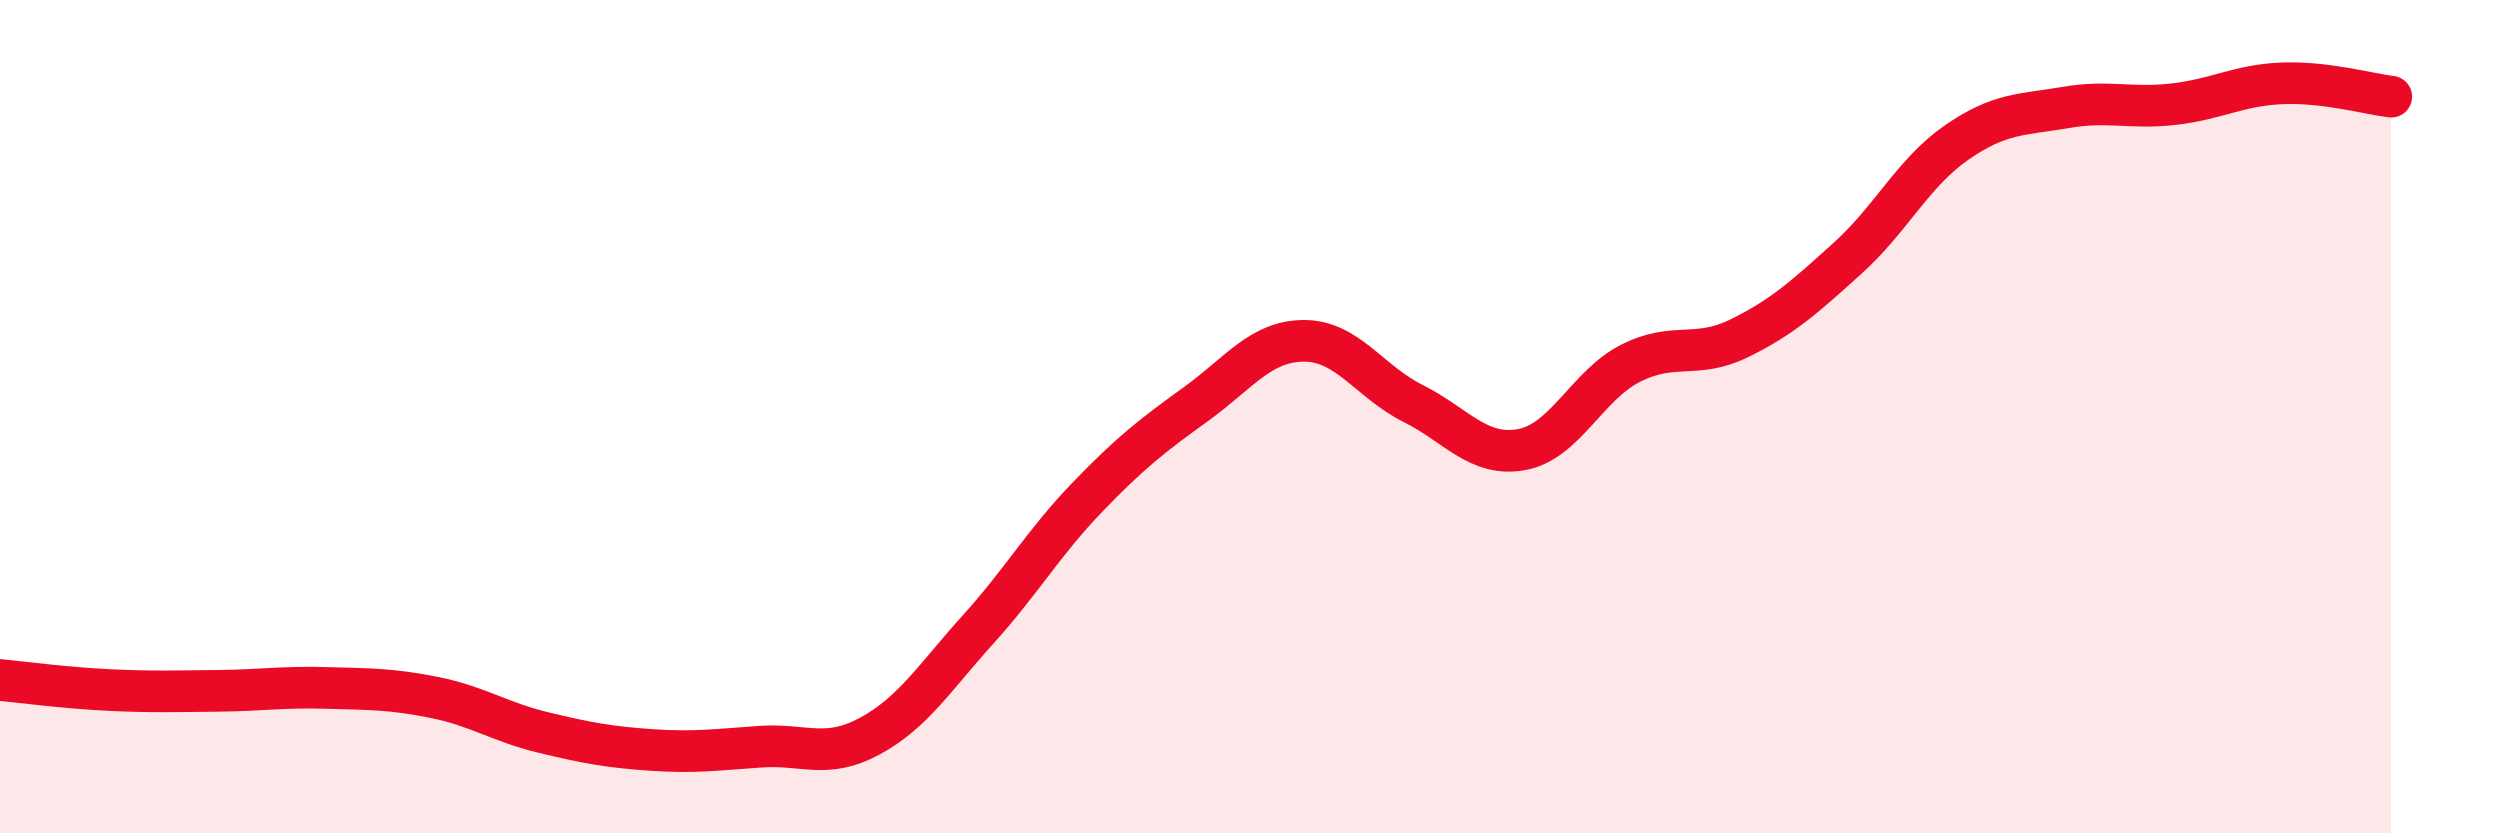
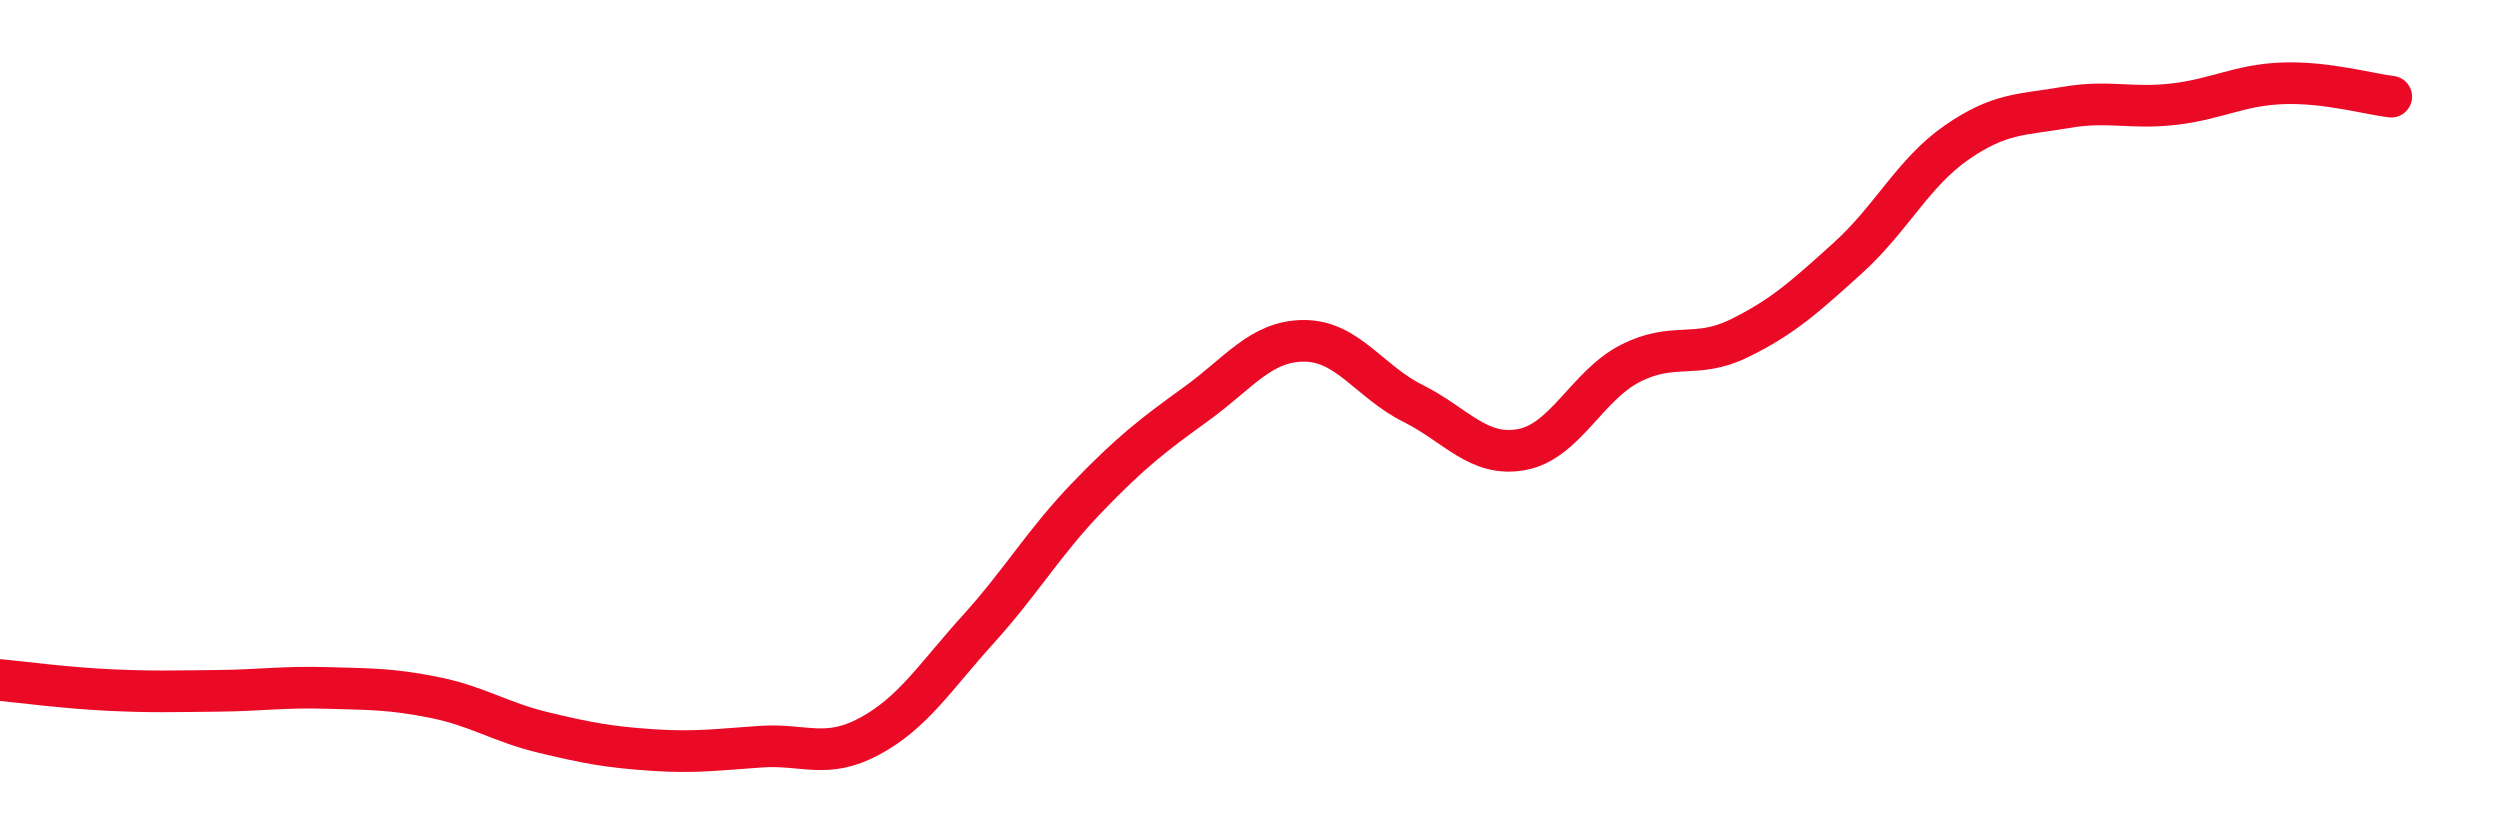
<svg xmlns="http://www.w3.org/2000/svg" width="60" height="20" viewBox="0 0 60 20">
-   <path d="M 0,16.32 C 0.52,16.37 1.57,16.51 2.61,16.56 C 3.65,16.61 4.18,16.59 5.22,16.58 C 6.26,16.57 6.79,16.48 7.83,16.51 C 8.87,16.54 9.39,16.53 10.43,16.74 C 11.47,16.95 12,17.33 13.04,17.58 C 14.08,17.83 14.61,17.93 15.65,18 C 16.69,18.07 17.22,17.99 18.26,17.92 C 19.3,17.85 19.83,18.23 20.87,17.67 C 21.91,17.11 22.44,16.25 23.48,15.1 C 24.52,13.95 25.05,13.02 26.09,11.94 C 27.13,10.86 27.66,10.45 28.7,9.7 C 29.74,8.95 30.26,8.18 31.3,8.18 C 32.34,8.18 32.87,9.16 33.91,9.68 C 34.95,10.2 35.48,10.98 36.52,10.79 C 37.56,10.6 38.09,9.25 39.13,8.72 C 40.17,8.19 40.7,8.63 41.74,8.12 C 42.78,7.61 43.31,7.13 44.35,6.19 C 45.39,5.25 45.92,4.14 46.96,3.42 C 48,2.7 48.53,2.76 49.57,2.58 C 50.61,2.4 51.13,2.62 52.17,2.5 C 53.21,2.38 53.74,2.04 54.78,2 C 55.82,1.96 56.87,2.26 57.39,2.32L57.39 20L0 20Z" fill="#EB0A25" opacity="0.1" stroke-linecap="round" stroke-linejoin="round" />
  <path d="M 0,16.32 C 0.52,16.37 1.57,16.51 2.61,16.56 C 3.65,16.61 4.18,16.59 5.22,16.58 C 6.26,16.57 6.79,16.48 7.83,16.51 C 8.87,16.54 9.39,16.53 10.43,16.74 C 11.47,16.95 12,17.33 13.04,17.58 C 14.08,17.83 14.61,17.93 15.65,18 C 16.69,18.07 17.22,17.99 18.26,17.92 C 19.3,17.85 19.83,18.23 20.87,17.67 C 21.91,17.11 22.44,16.25 23.48,15.1 C 24.52,13.95 25.05,13.02 26.09,11.94 C 27.13,10.86 27.66,10.45 28.7,9.7 C 29.74,8.95 30.26,8.18 31.3,8.18 C 32.34,8.18 32.87,9.16 33.91,9.68 C 34.95,10.2 35.48,10.98 36.52,10.79 C 37.56,10.6 38.09,9.25 39.13,8.72 C 40.17,8.19 40.7,8.63 41.74,8.12 C 42.78,7.61 43.31,7.13 44.35,6.19 C 45.39,5.25 45.92,4.14 46.96,3.42 C 48,2.7 48.53,2.76 49.57,2.58 C 50.61,2.4 51.13,2.62 52.17,2.5 C 53.21,2.38 53.74,2.04 54.78,2 C 55.82,1.96 56.87,2.26 57.39,2.32" stroke="#EB0A25" stroke-width="1" fill="none" stroke-linecap="round" stroke-linejoin="round" />
</svg>